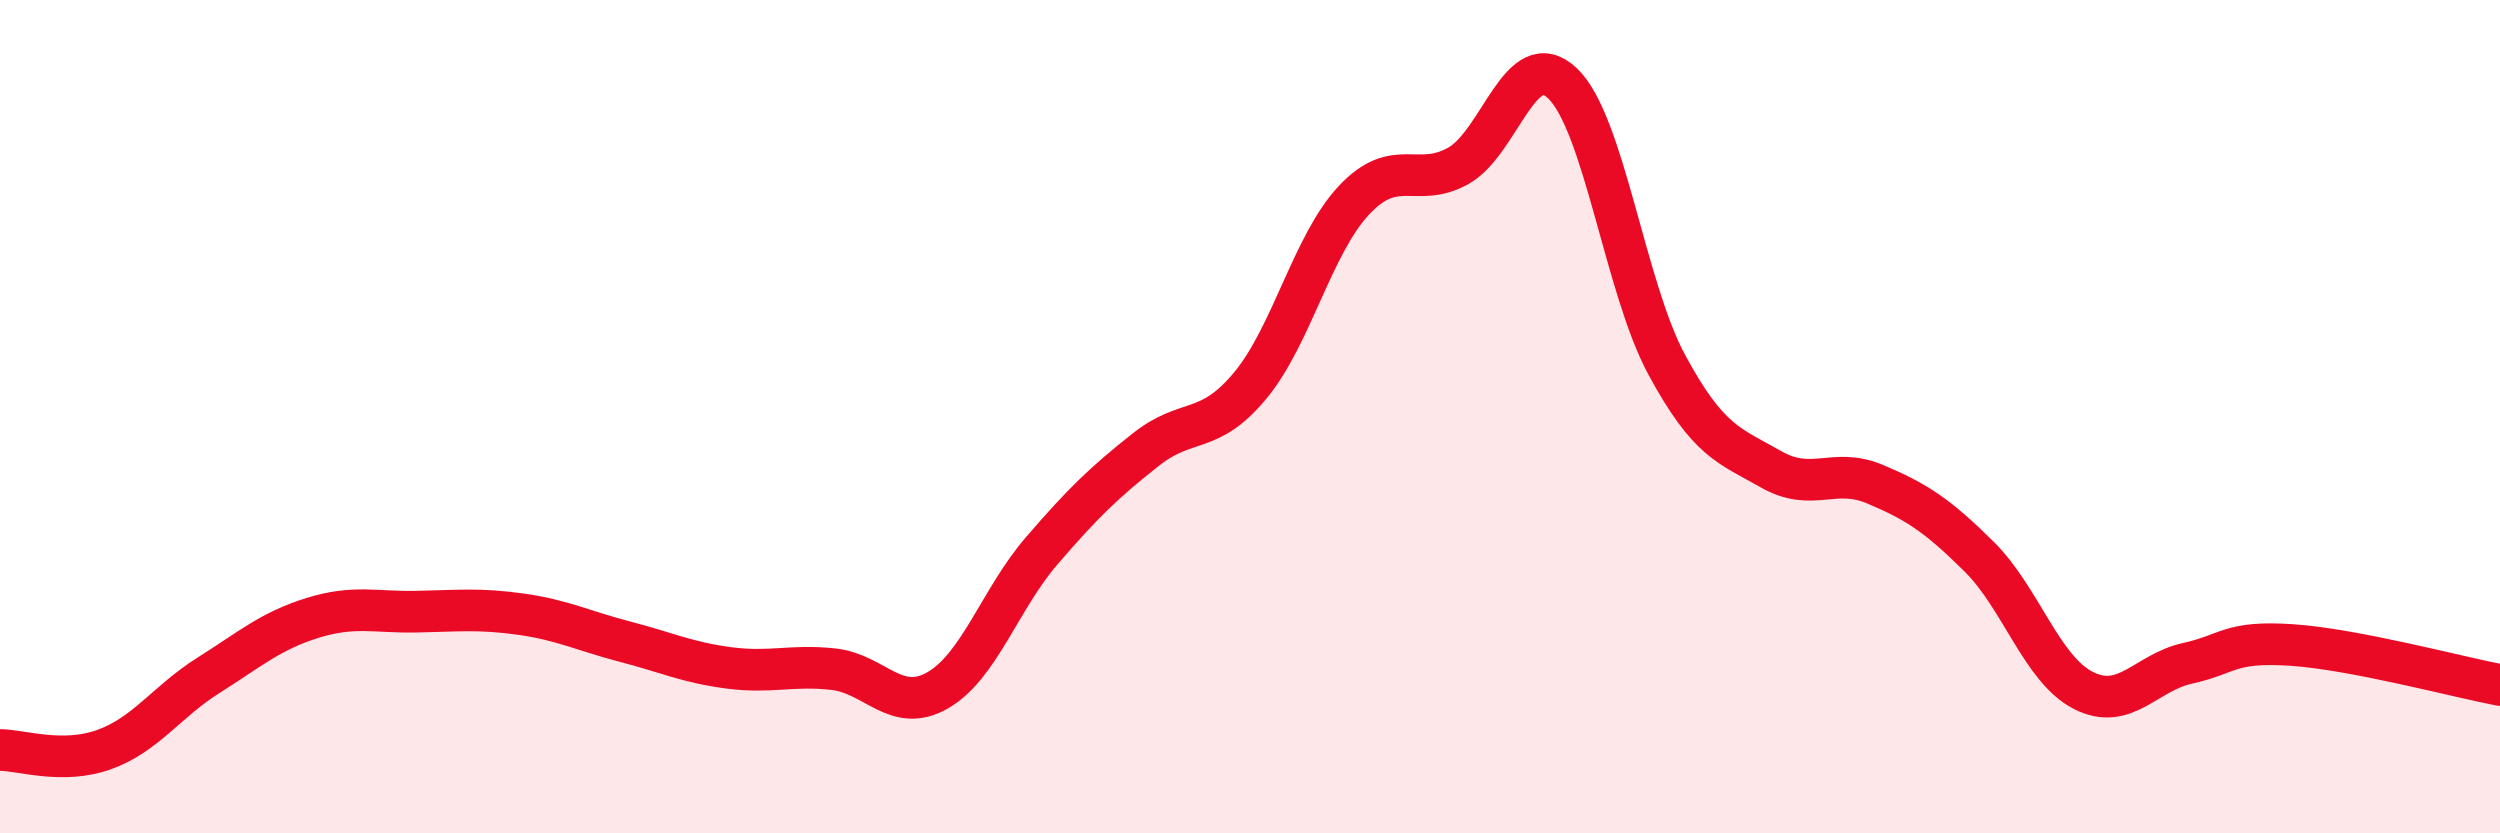
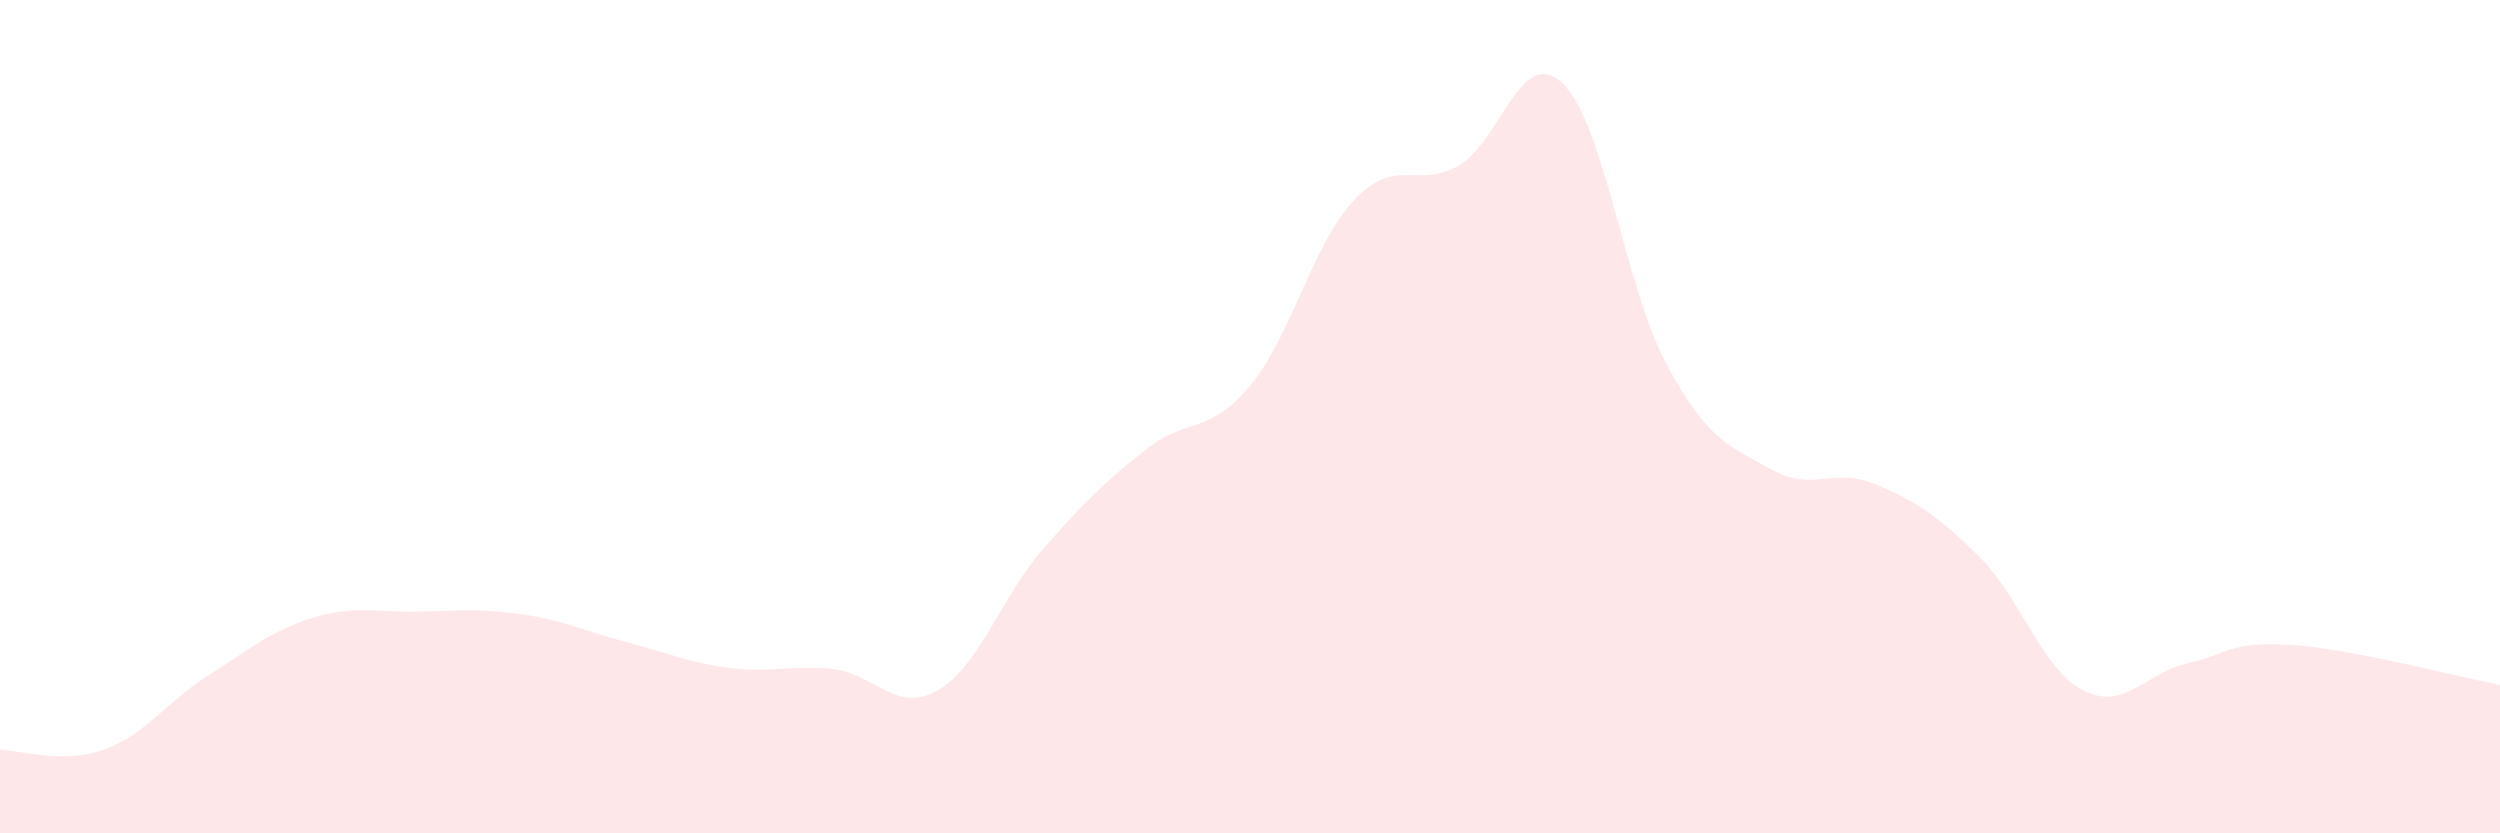
<svg xmlns="http://www.w3.org/2000/svg" width="60" height="20" viewBox="0 0 60 20">
  <path d="M 0,18 C 0.5,18 1.5,18.35 2.5,17.99 C 3.5,17.63 4,16.84 5,16.21 C 6,15.58 6.5,15.14 7.5,14.83 C 8.5,14.52 9,14.7 10,14.68 C 11,14.66 11.5,14.6 12.5,14.74 C 13.5,14.88 14,15.14 15,15.4 C 16,15.66 16.5,15.9 17.5,16.03 C 18.5,16.16 19,15.95 20,16.06 C 21,16.17 21.5,17.14 22.5,16.57 C 23.5,16 24,14.38 25,13.22 C 26,12.06 26.5,11.58 27.5,10.79 C 28.5,10 29,10.46 30,9.26 C 31,8.06 31.5,5.86 32.5,4.8 C 33.5,3.74 34,4.54 35,3.98 C 36,3.42 36.5,1.05 37.5,2 C 38.5,2.95 39,6.9 40,8.75 C 41,10.6 41.5,10.69 42.5,11.26 C 43.5,11.83 44,11.2 45,11.62 C 46,12.04 46.5,12.37 47.5,13.36 C 48.5,14.35 49,16.06 50,16.57 C 51,17.08 51.5,16.14 52.5,15.92 C 53.5,15.7 53.5,15.38 55,15.48 C 56.5,15.58 59,16.25 60,16.44L60 20L0 20Z" fill="#EB0A25" opacity="0.1" stroke-linecap="round" stroke-linejoin="round" />
-   <path d="M 0,18 C 0.5,18 1.5,18.35 2.5,17.99 C 3.5,17.63 4,16.84 5,16.21 C 6,15.58 6.5,15.14 7.5,14.83 C 8.5,14.52 9,14.7 10,14.68 C 11,14.66 11.5,14.6 12.5,14.74 C 13.5,14.88 14,15.14 15,15.4 C 16,15.66 16.5,15.9 17.5,16.03 C 18.5,16.16 19,15.95 20,16.06 C 21,16.17 21.5,17.14 22.5,16.57 C 23.5,16 24,14.38 25,13.22 C 26,12.06 26.5,11.58 27.5,10.79 C 28.5,10 29,10.46 30,9.26 C 31,8.06 31.5,5.86 32.5,4.8 C 33.5,3.74 34,4.54 35,3.98 C 36,3.42 36.5,1.05 37.5,2 C 38.5,2.95 39,6.9 40,8.75 C 41,10.6 41.5,10.69 42.5,11.26 C 43.5,11.83 44,11.2 45,11.62 C 46,12.04 46.5,12.37 47.5,13.36 C 48.5,14.35 49,16.06 50,16.57 C 51,17.08 51.5,16.14 52.5,15.92 C 53.5,15.7 53.5,15.38 55,15.48 C 56.5,15.58 59,16.25 60,16.44" stroke="#EB0A25" stroke-width="1" fill="none" stroke-linecap="round" stroke-linejoin="round" />
</svg>